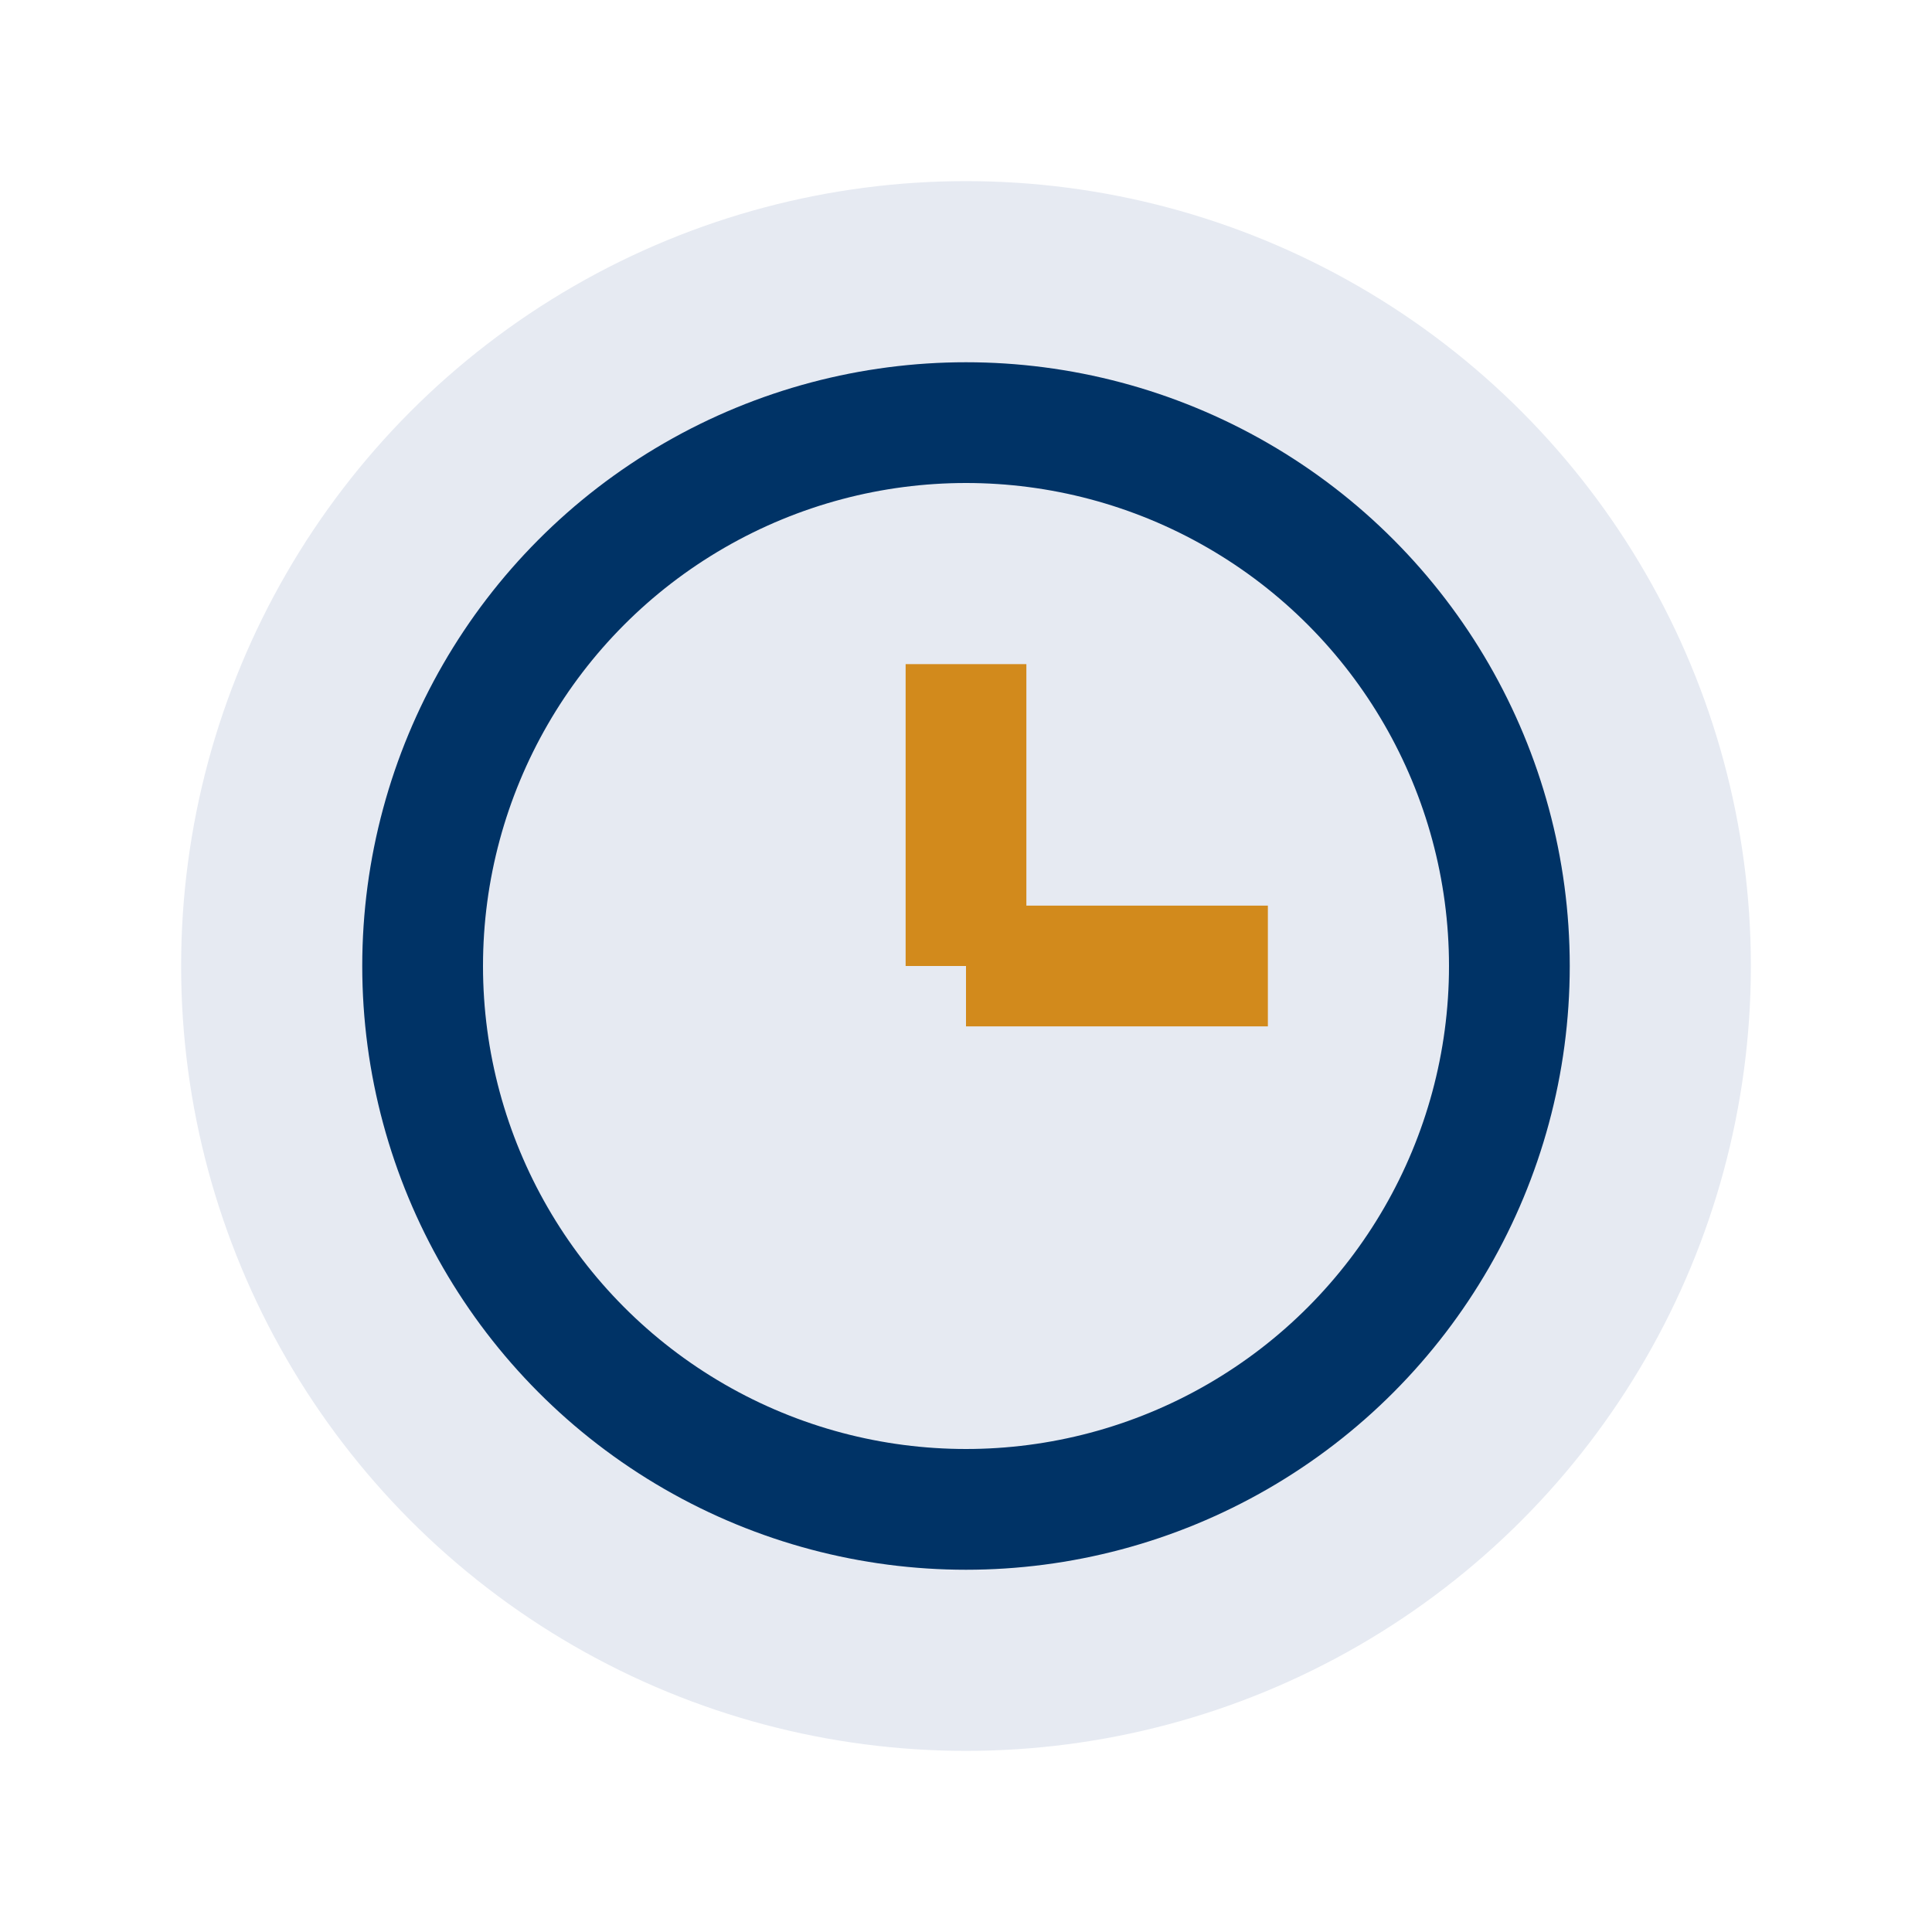
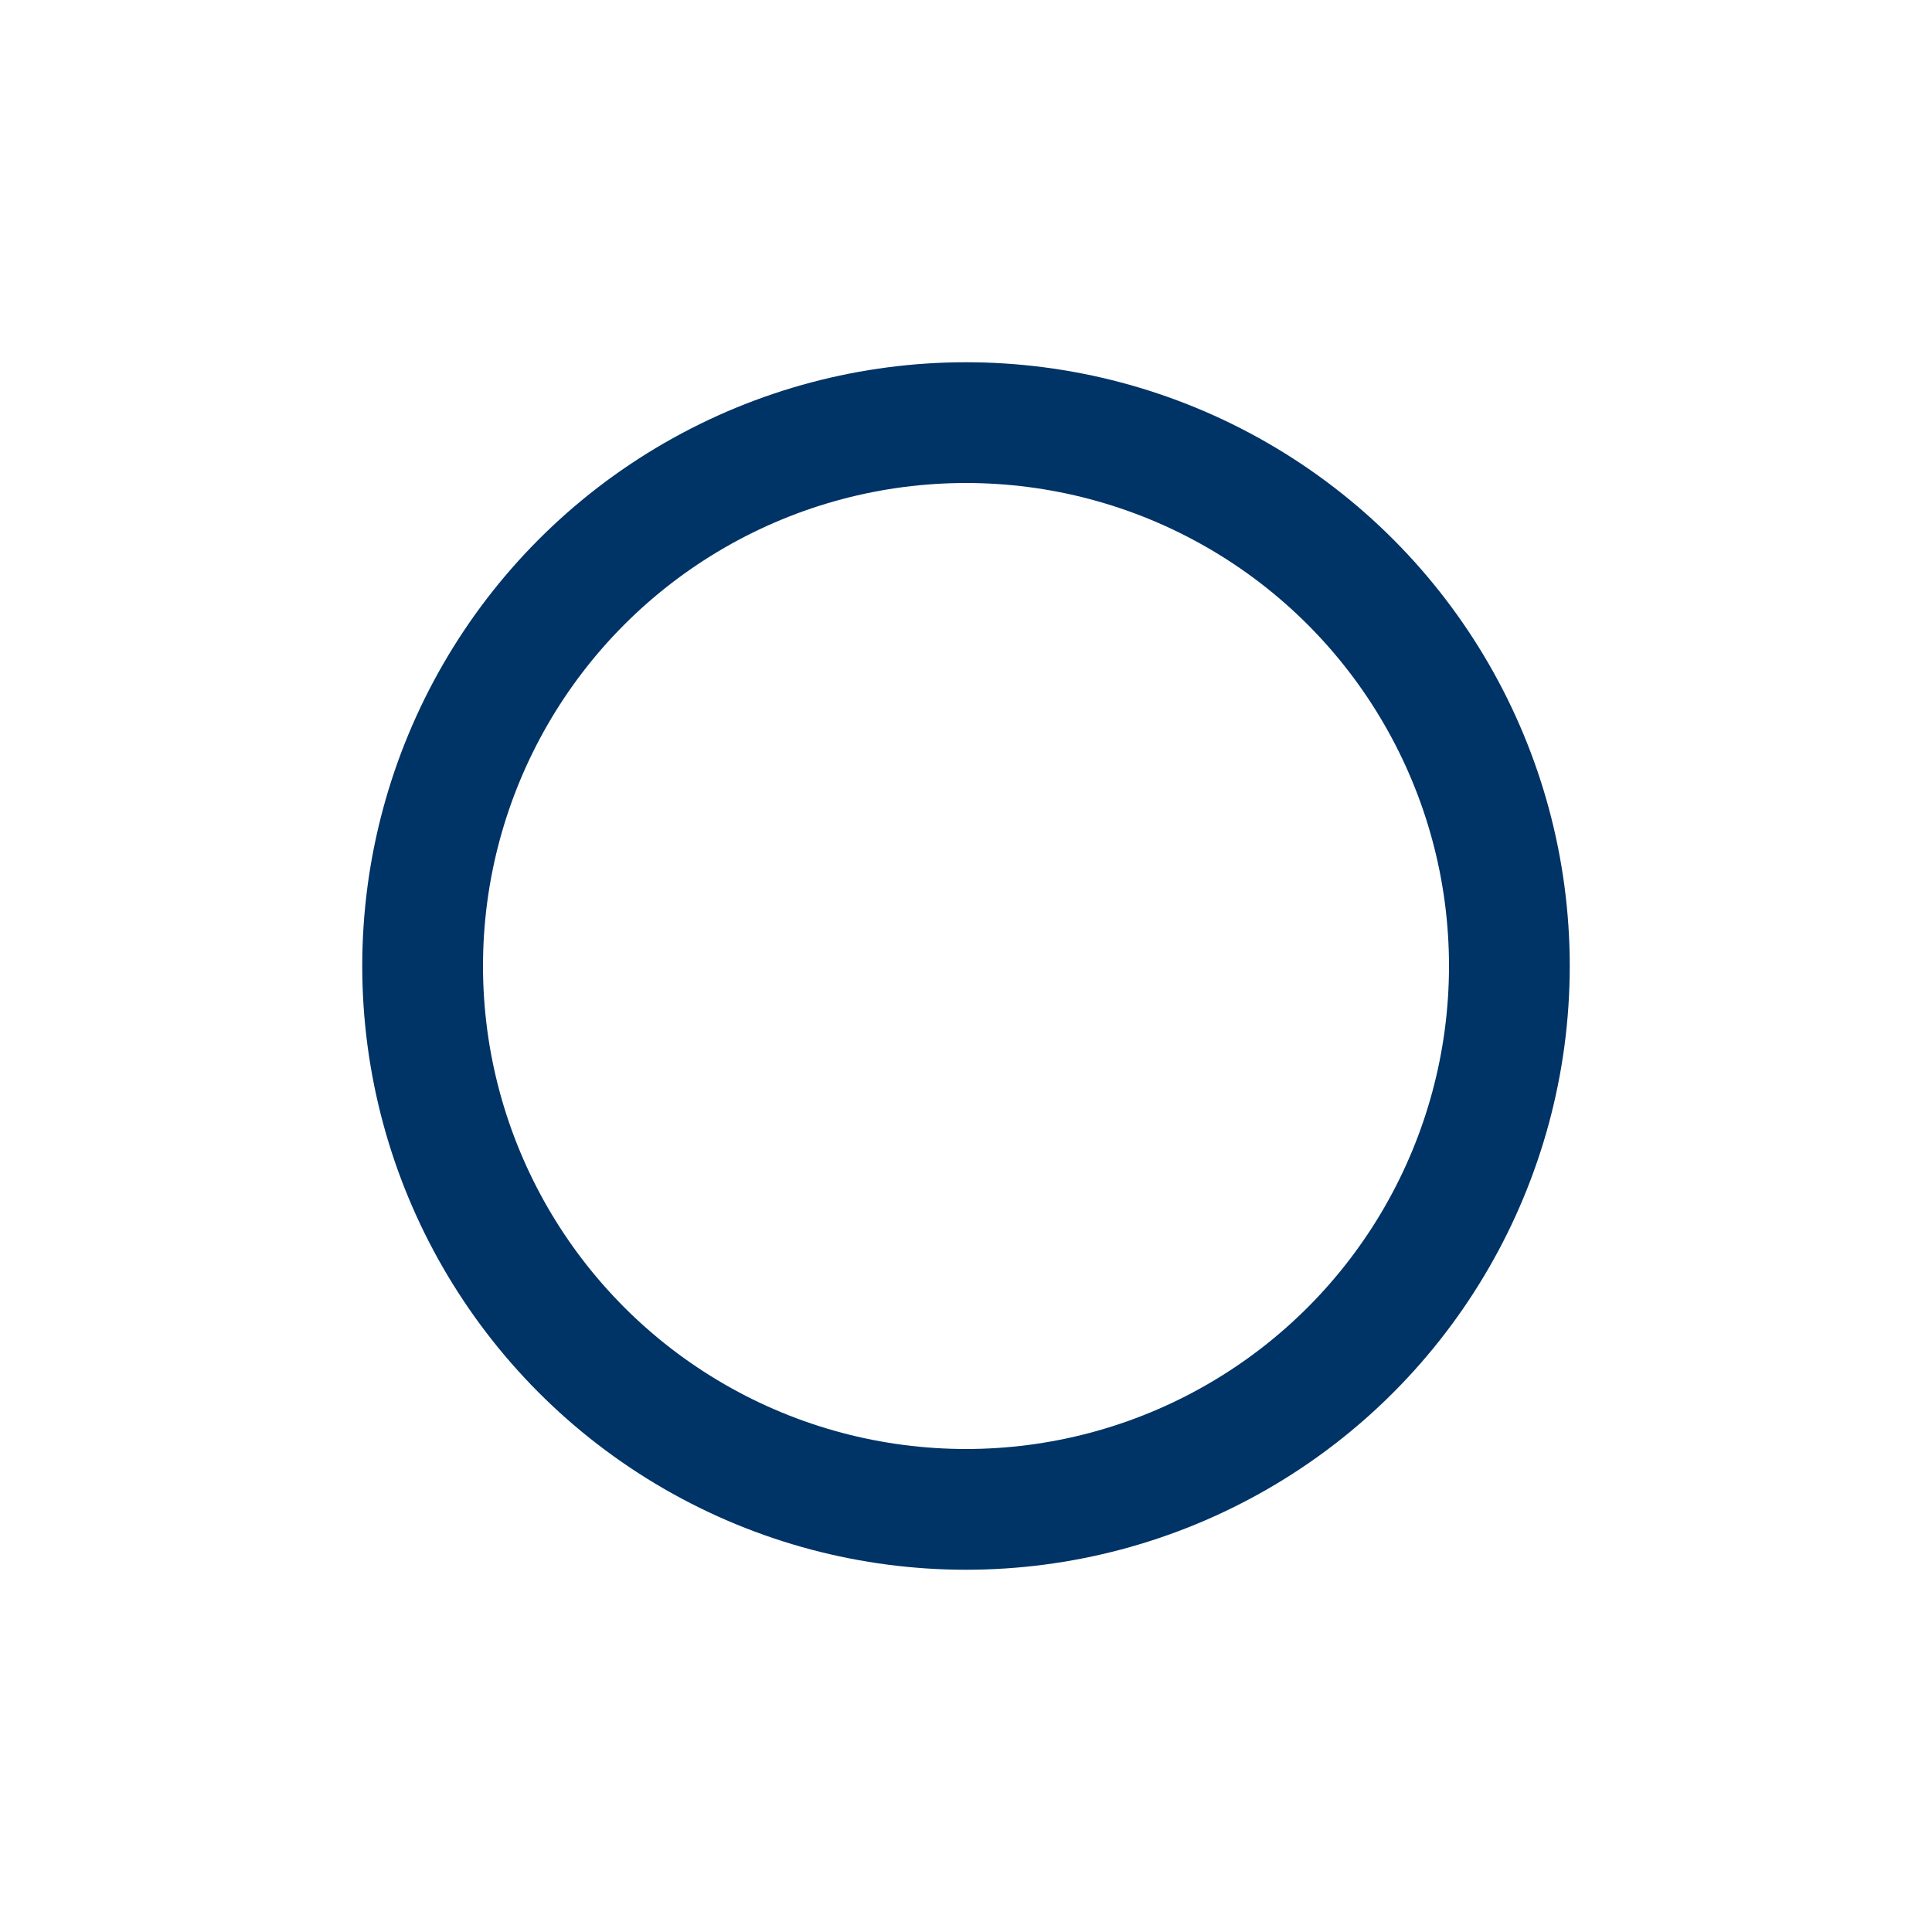
<svg xmlns="http://www.w3.org/2000/svg" width="32" height="32" viewBox="0 0 32 32">
-   <circle cx="16" cy="16" r="13" fill="#E6EAF2" />
  <circle cx="16" cy="16" r="9" fill="none" stroke="#003366" stroke-width="2" />
-   <path d="M16 16v-5M16 16h5" stroke="#D28A1C" stroke-width="2" />
</svg>